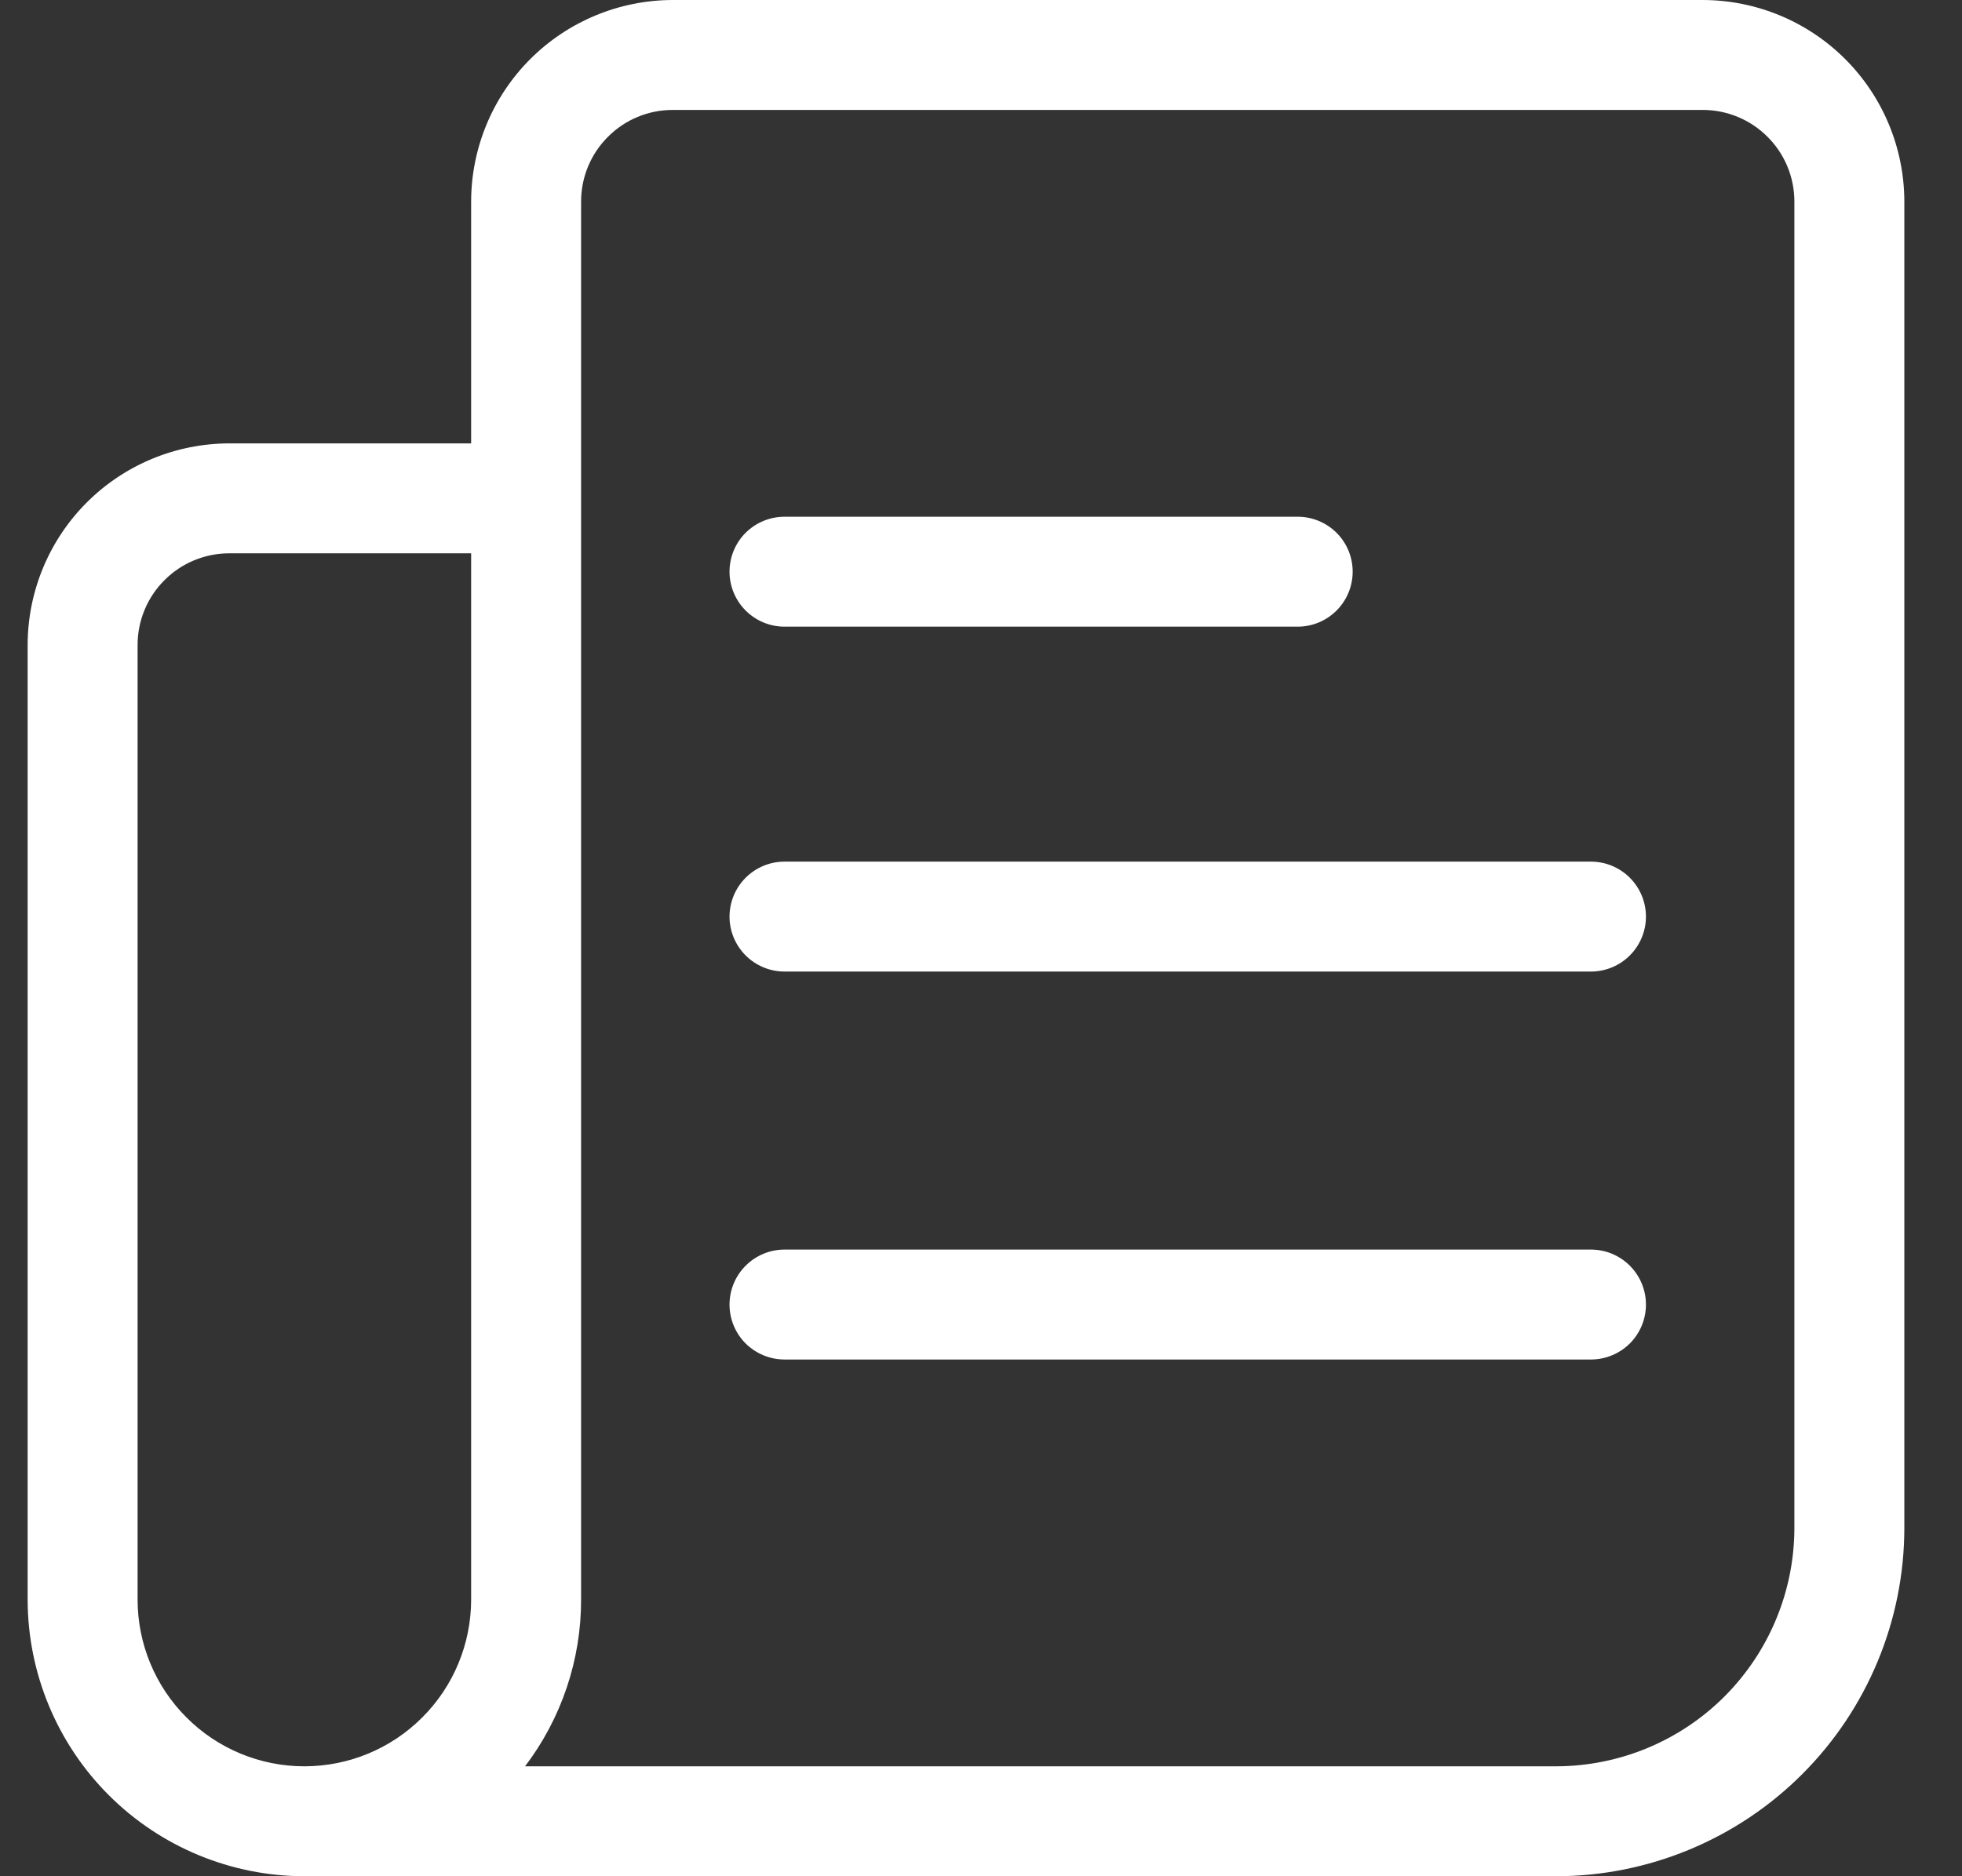
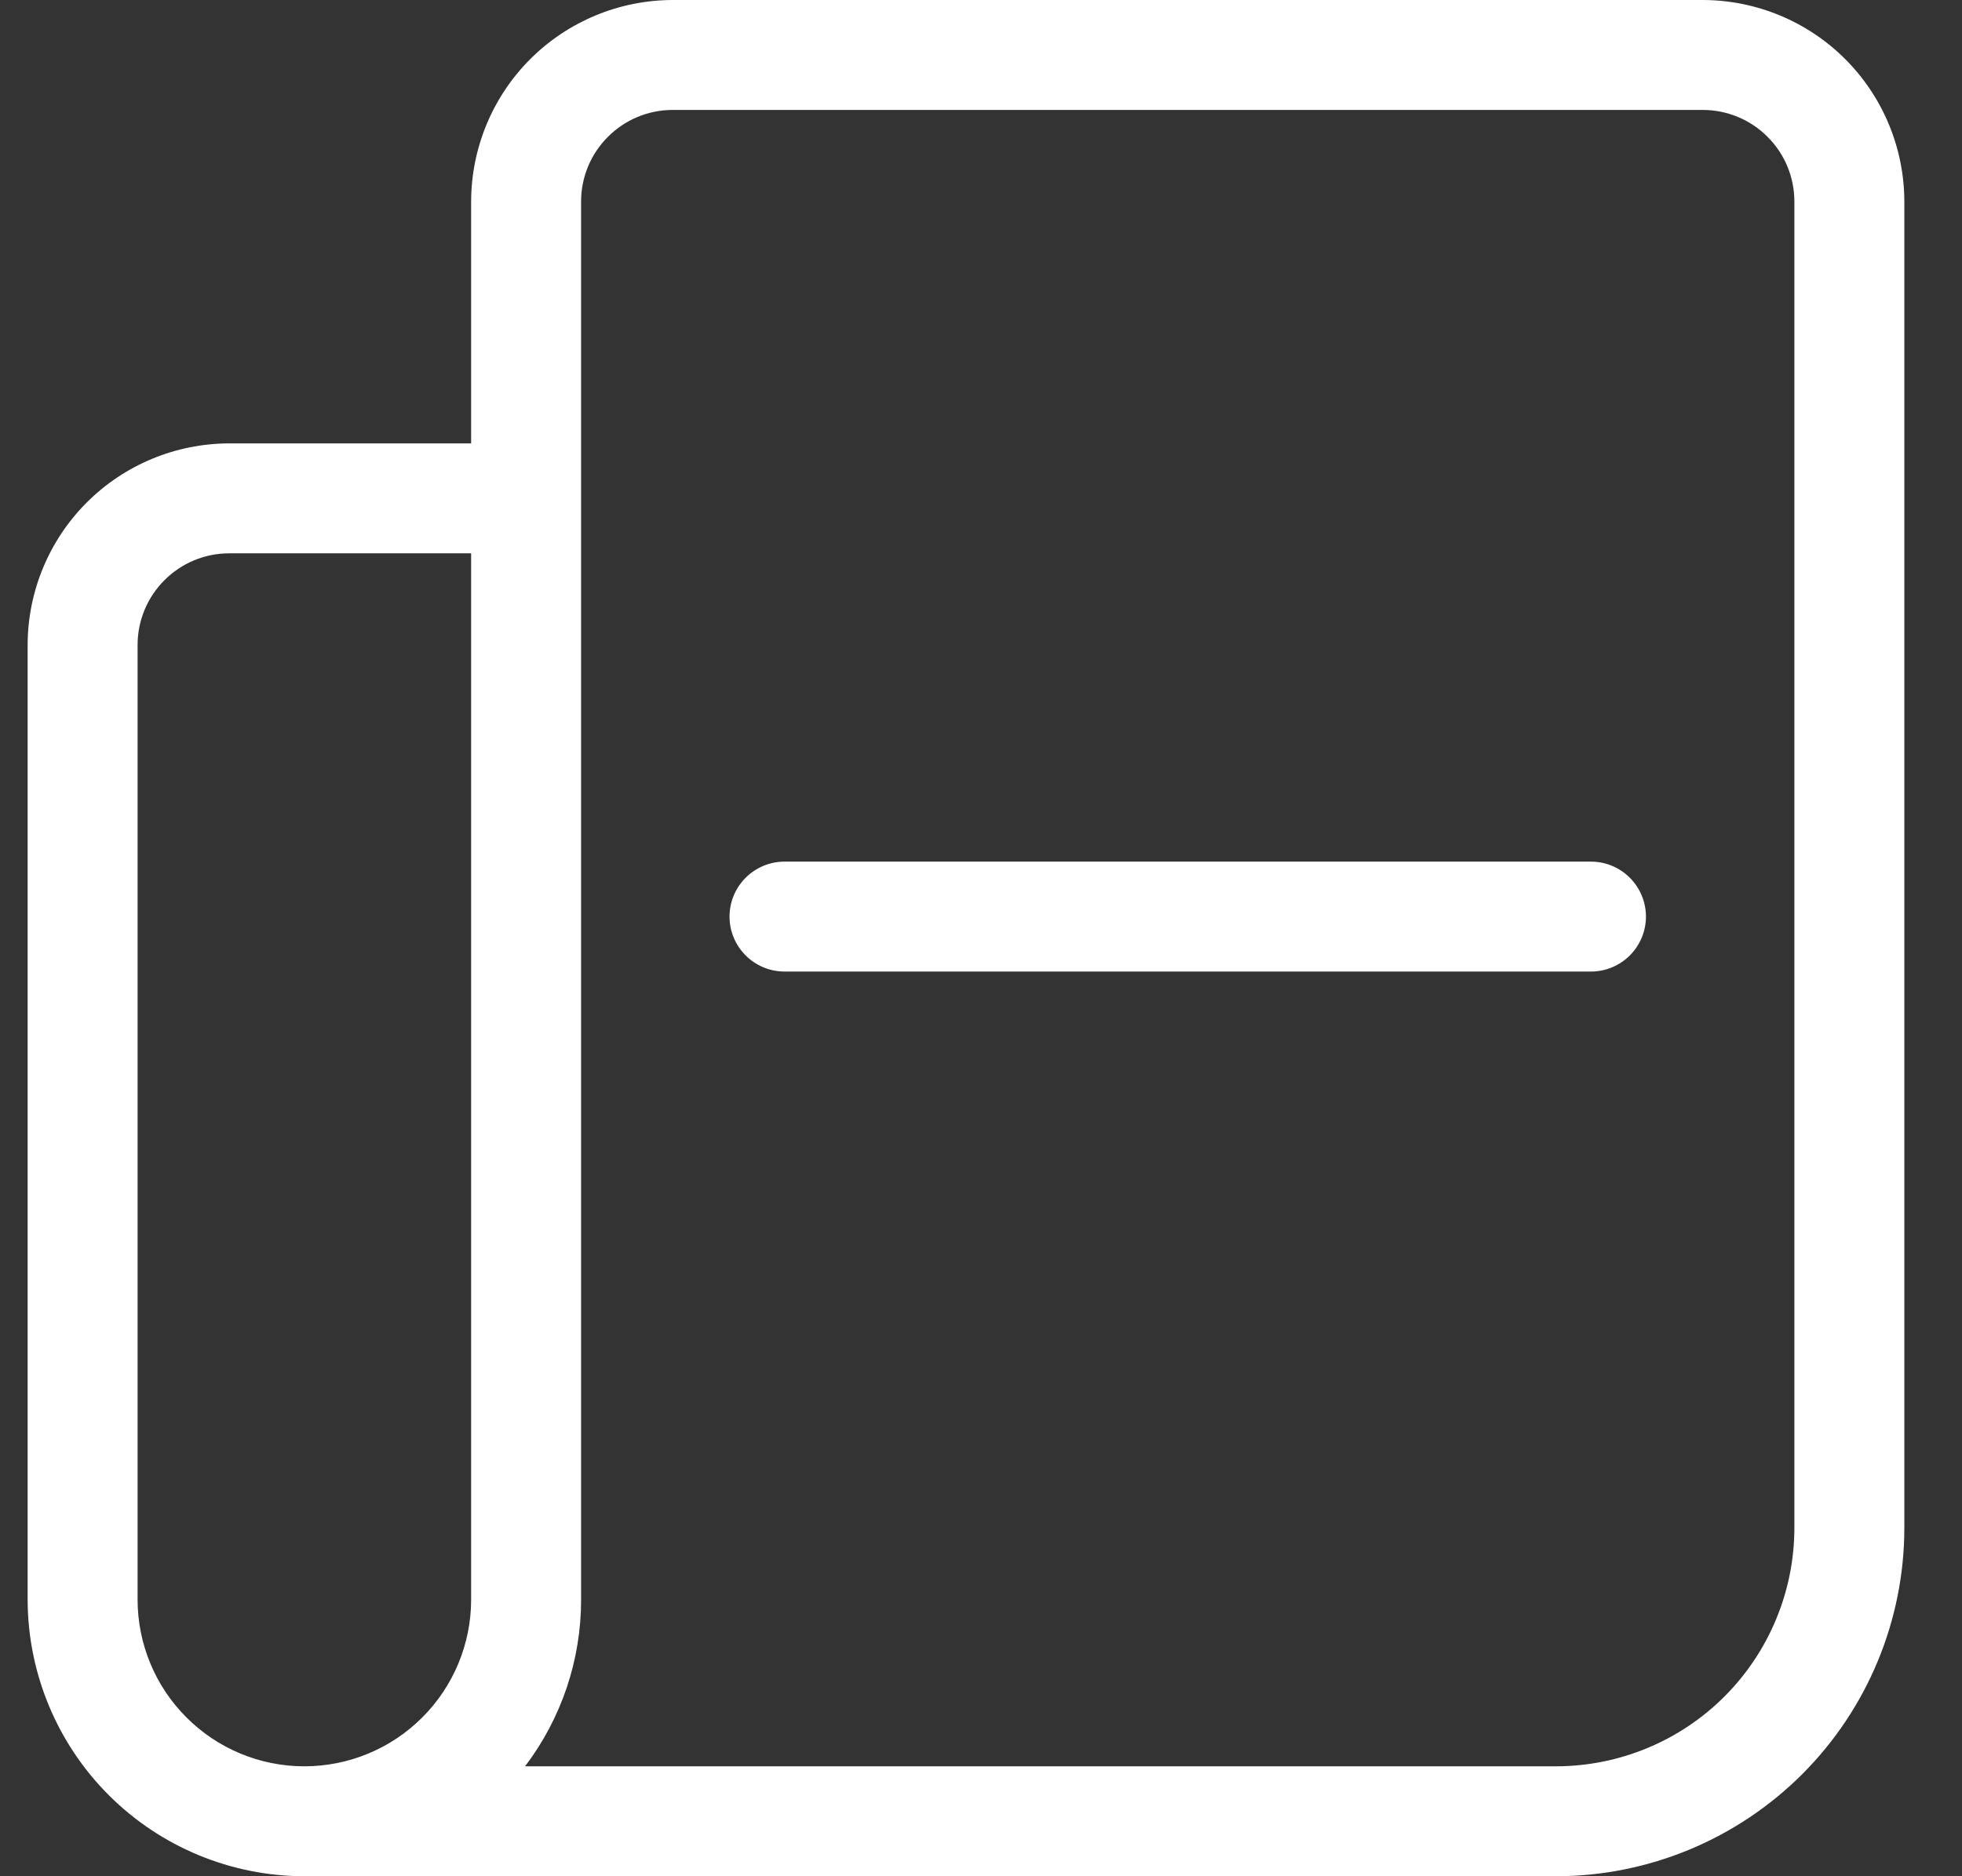
<svg xmlns="http://www.w3.org/2000/svg" width="23" height="22" viewBox="0 0 23 22" fill="none">
  <rect x="0" y="0" width="23" height="22" fill="#333333" stroke="none" />
  <g clip-path="url(#clip0_406_3062)">
    <path d="M19.961 0H7.886C7.26 0.001 6.659 0.25 6.216 0.693C5.773 1.136 5.524 1.737 5.523 2.363V5.199H2.687C2.061 5.2 1.46 5.449 1.017 5.892C0.574 6.335 0.325 6.936 0.324 7.562V18.756C0.325 19.616 0.667 20.441 1.275 21.049C1.883 21.657 2.708 21.999 3.568 22H18.242C19.324 21.999 20.362 21.568 21.127 20.803C21.892 20.038 22.323 19 22.324 17.918V2.363C22.323 1.737 22.074 1.136 21.631 0.693C21.188 0.25 20.587 0.001 19.961 0ZM1.613 18.756V7.562C1.613 7.278 1.726 7.004 1.928 6.803C2.129 6.601 2.402 6.488 2.687 6.488H5.523V18.756C5.523 19.274 5.317 19.772 4.95 20.138C4.584 20.505 4.087 20.711 3.568 20.711C3.049 20.711 2.552 20.505 2.186 20.138C1.819 19.772 1.613 19.274 1.613 18.756ZM21.035 17.918C21.034 18.658 20.739 19.368 20.216 19.892C19.692 20.416 18.982 20.71 18.242 20.711H6.155C6.582 20.149 6.813 19.462 6.812 18.756V2.363C6.812 2.078 6.925 1.805 7.127 1.604C7.328 1.402 7.601 1.289 7.886 1.289H19.961C20.245 1.289 20.519 1.402 20.72 1.604C20.922 1.805 21.035 2.078 21.035 2.363V17.918Z" fill="white" />
-     <path d="M9.197 7.348H15.213C15.383 7.348 15.547 7.28 15.668 7.159C15.789 7.038 15.857 6.874 15.857 6.703C15.857 6.532 15.789 6.368 15.668 6.247C15.547 6.127 15.383 6.059 15.213 6.059H9.197C9.026 6.059 8.862 6.127 8.741 6.247C8.62 6.368 8.552 6.532 8.552 6.703C8.552 6.874 8.62 7.038 8.741 7.159C8.862 7.28 9.026 7.348 9.197 7.348Z" fill="white" />
    <path d="M18.65 10.103H9.197C9.026 10.103 8.862 10.171 8.741 10.292C8.62 10.413 8.552 10.577 8.552 10.748C8.552 10.918 8.62 11.082 8.741 11.203C8.862 11.324 9.026 11.392 9.197 11.392H18.65C18.821 11.392 18.985 11.324 19.106 11.203C19.227 11.082 19.295 10.918 19.295 10.748C19.295 10.577 19.227 10.413 19.106 10.292C18.985 10.171 18.821 10.103 18.65 10.103Z" fill="white" />
-     <path d="M18.65 14.652H9.197C9.026 14.652 8.862 14.72 8.741 14.841C8.62 14.962 8.552 15.126 8.552 15.297C8.552 15.468 8.62 15.632 8.741 15.753C8.862 15.873 9.026 15.941 9.197 15.941H18.65C18.821 15.941 18.985 15.873 19.106 15.753C19.227 15.632 19.295 15.468 19.295 15.297C19.295 15.126 19.227 14.962 19.106 14.841C18.985 14.72 18.821 14.652 18.65 14.652Z" fill="white" />
  </g>
  <defs>
    <clipPath id="clip0_406_3062">
      <rect width="22" height="22" fill="white" transform="translate(0.324)" />
    </clipPath>
  </defs>
</svg>